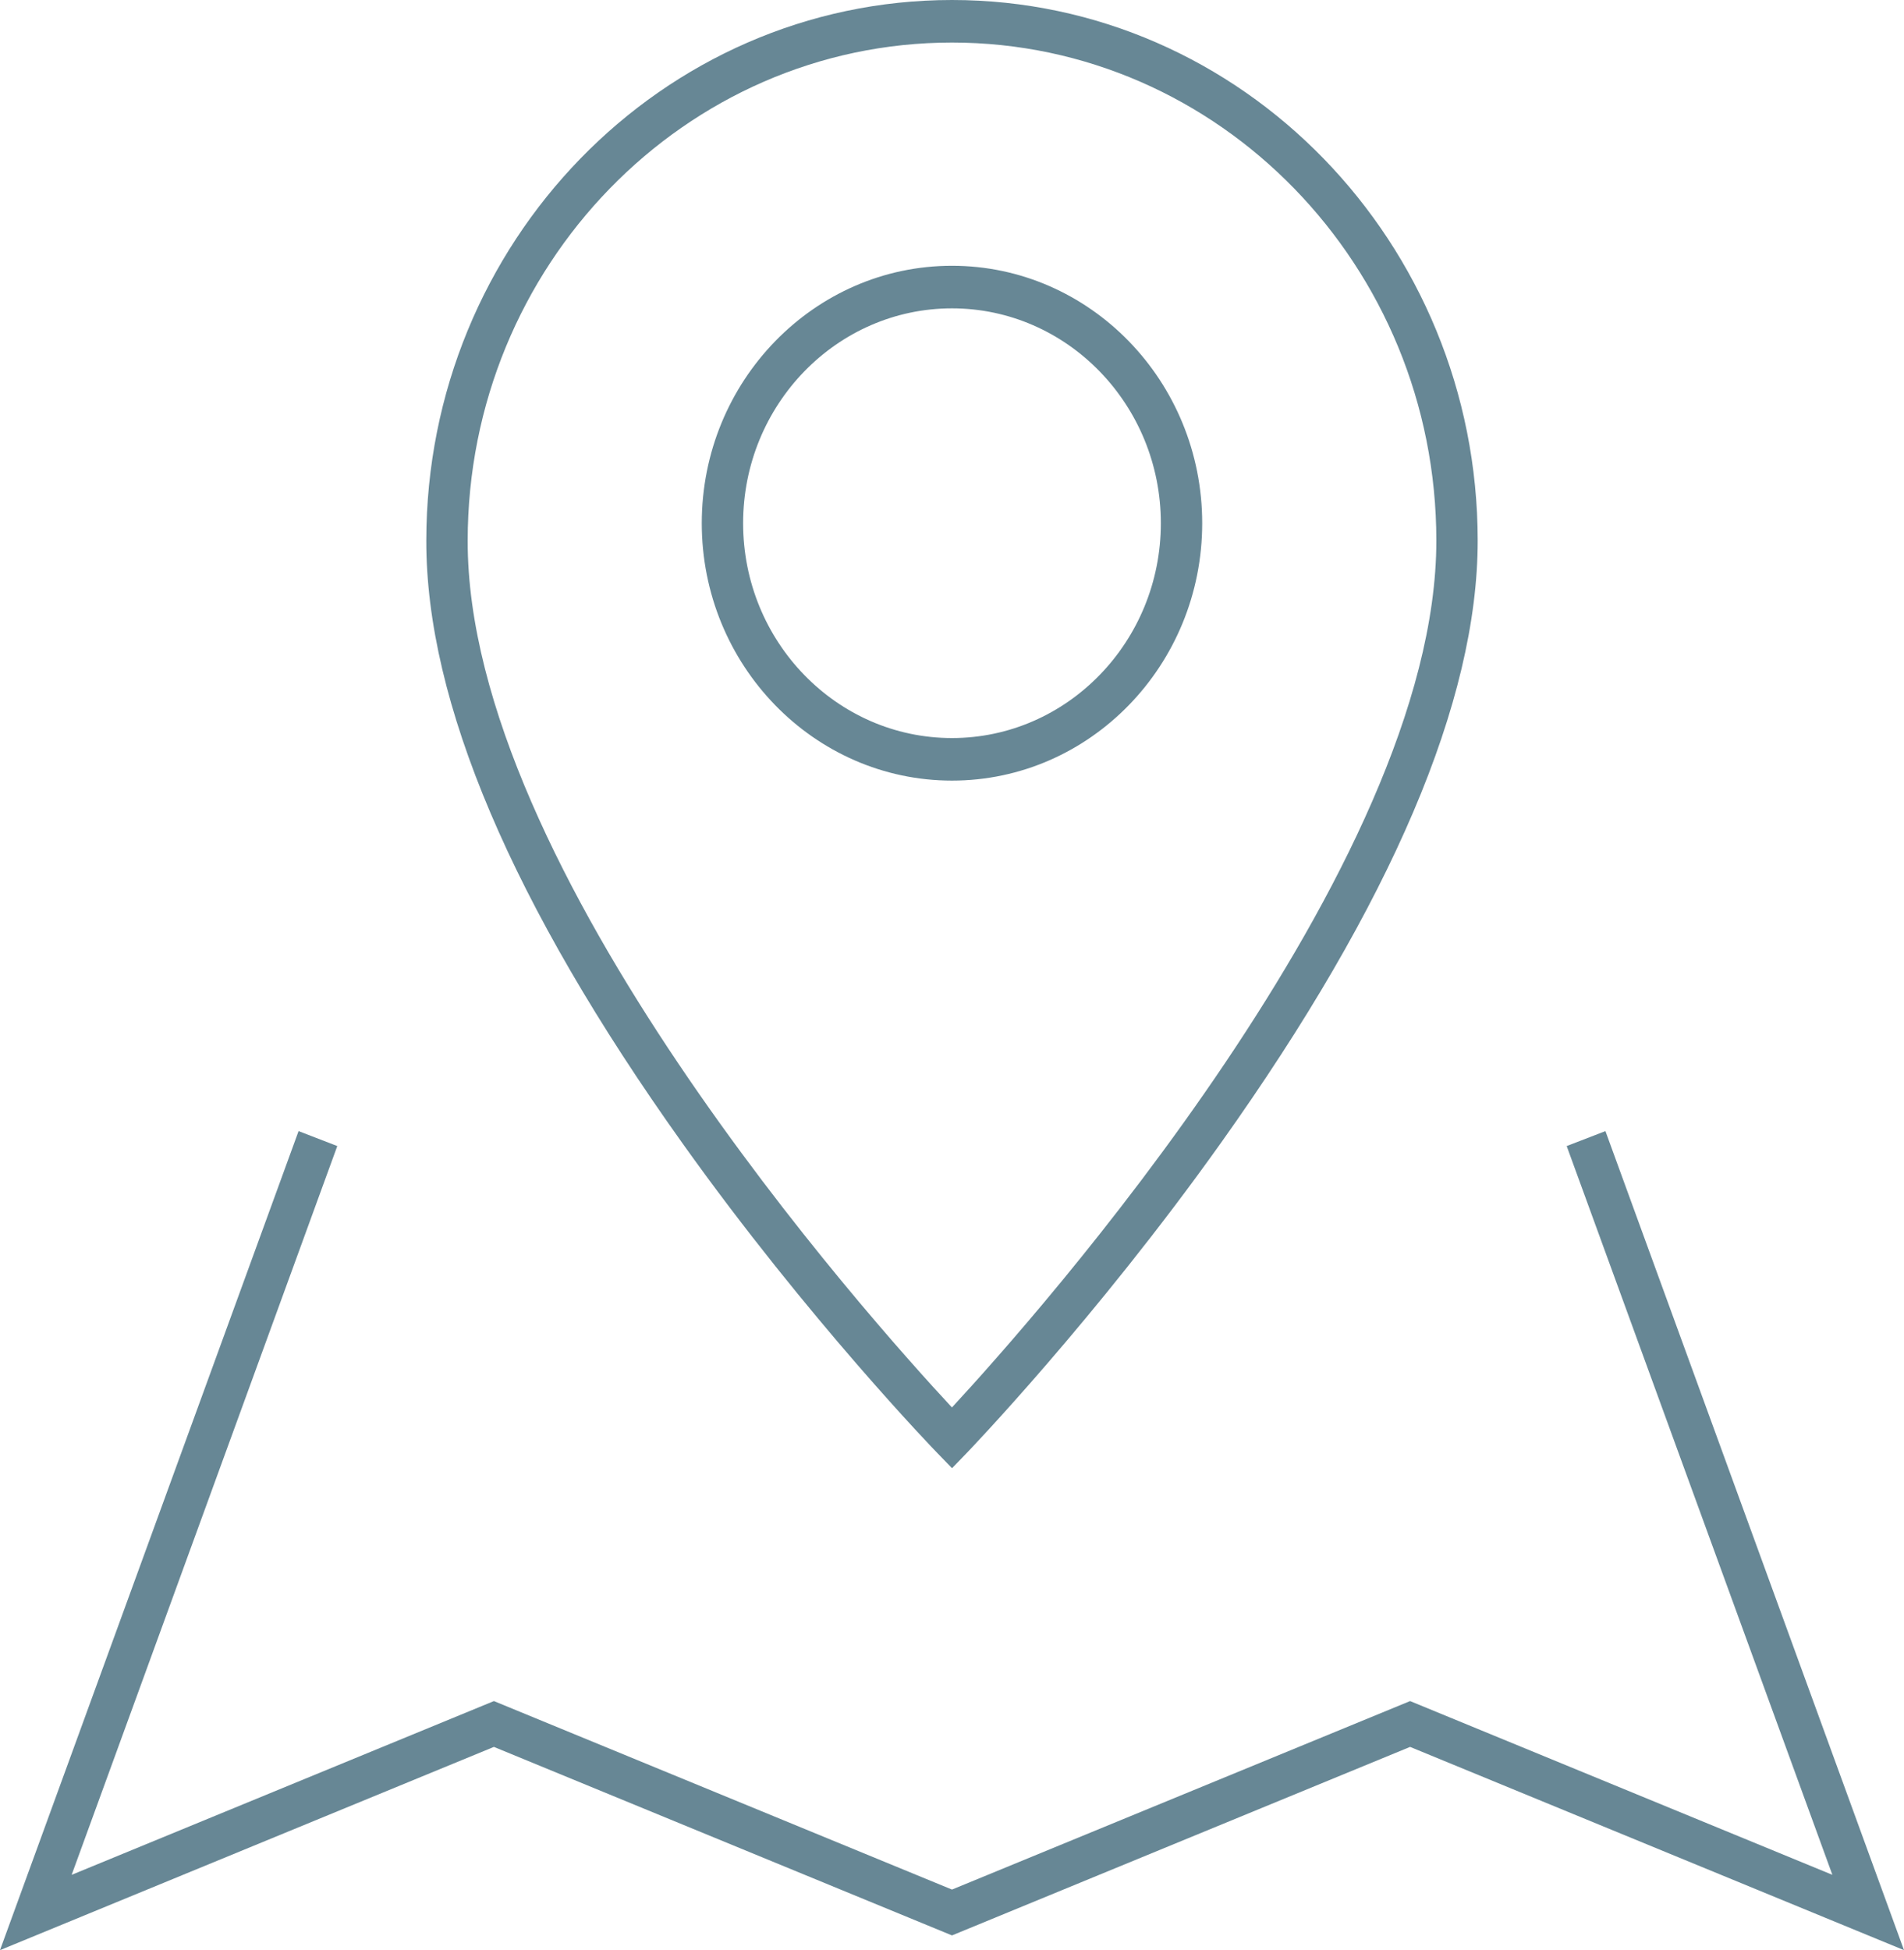
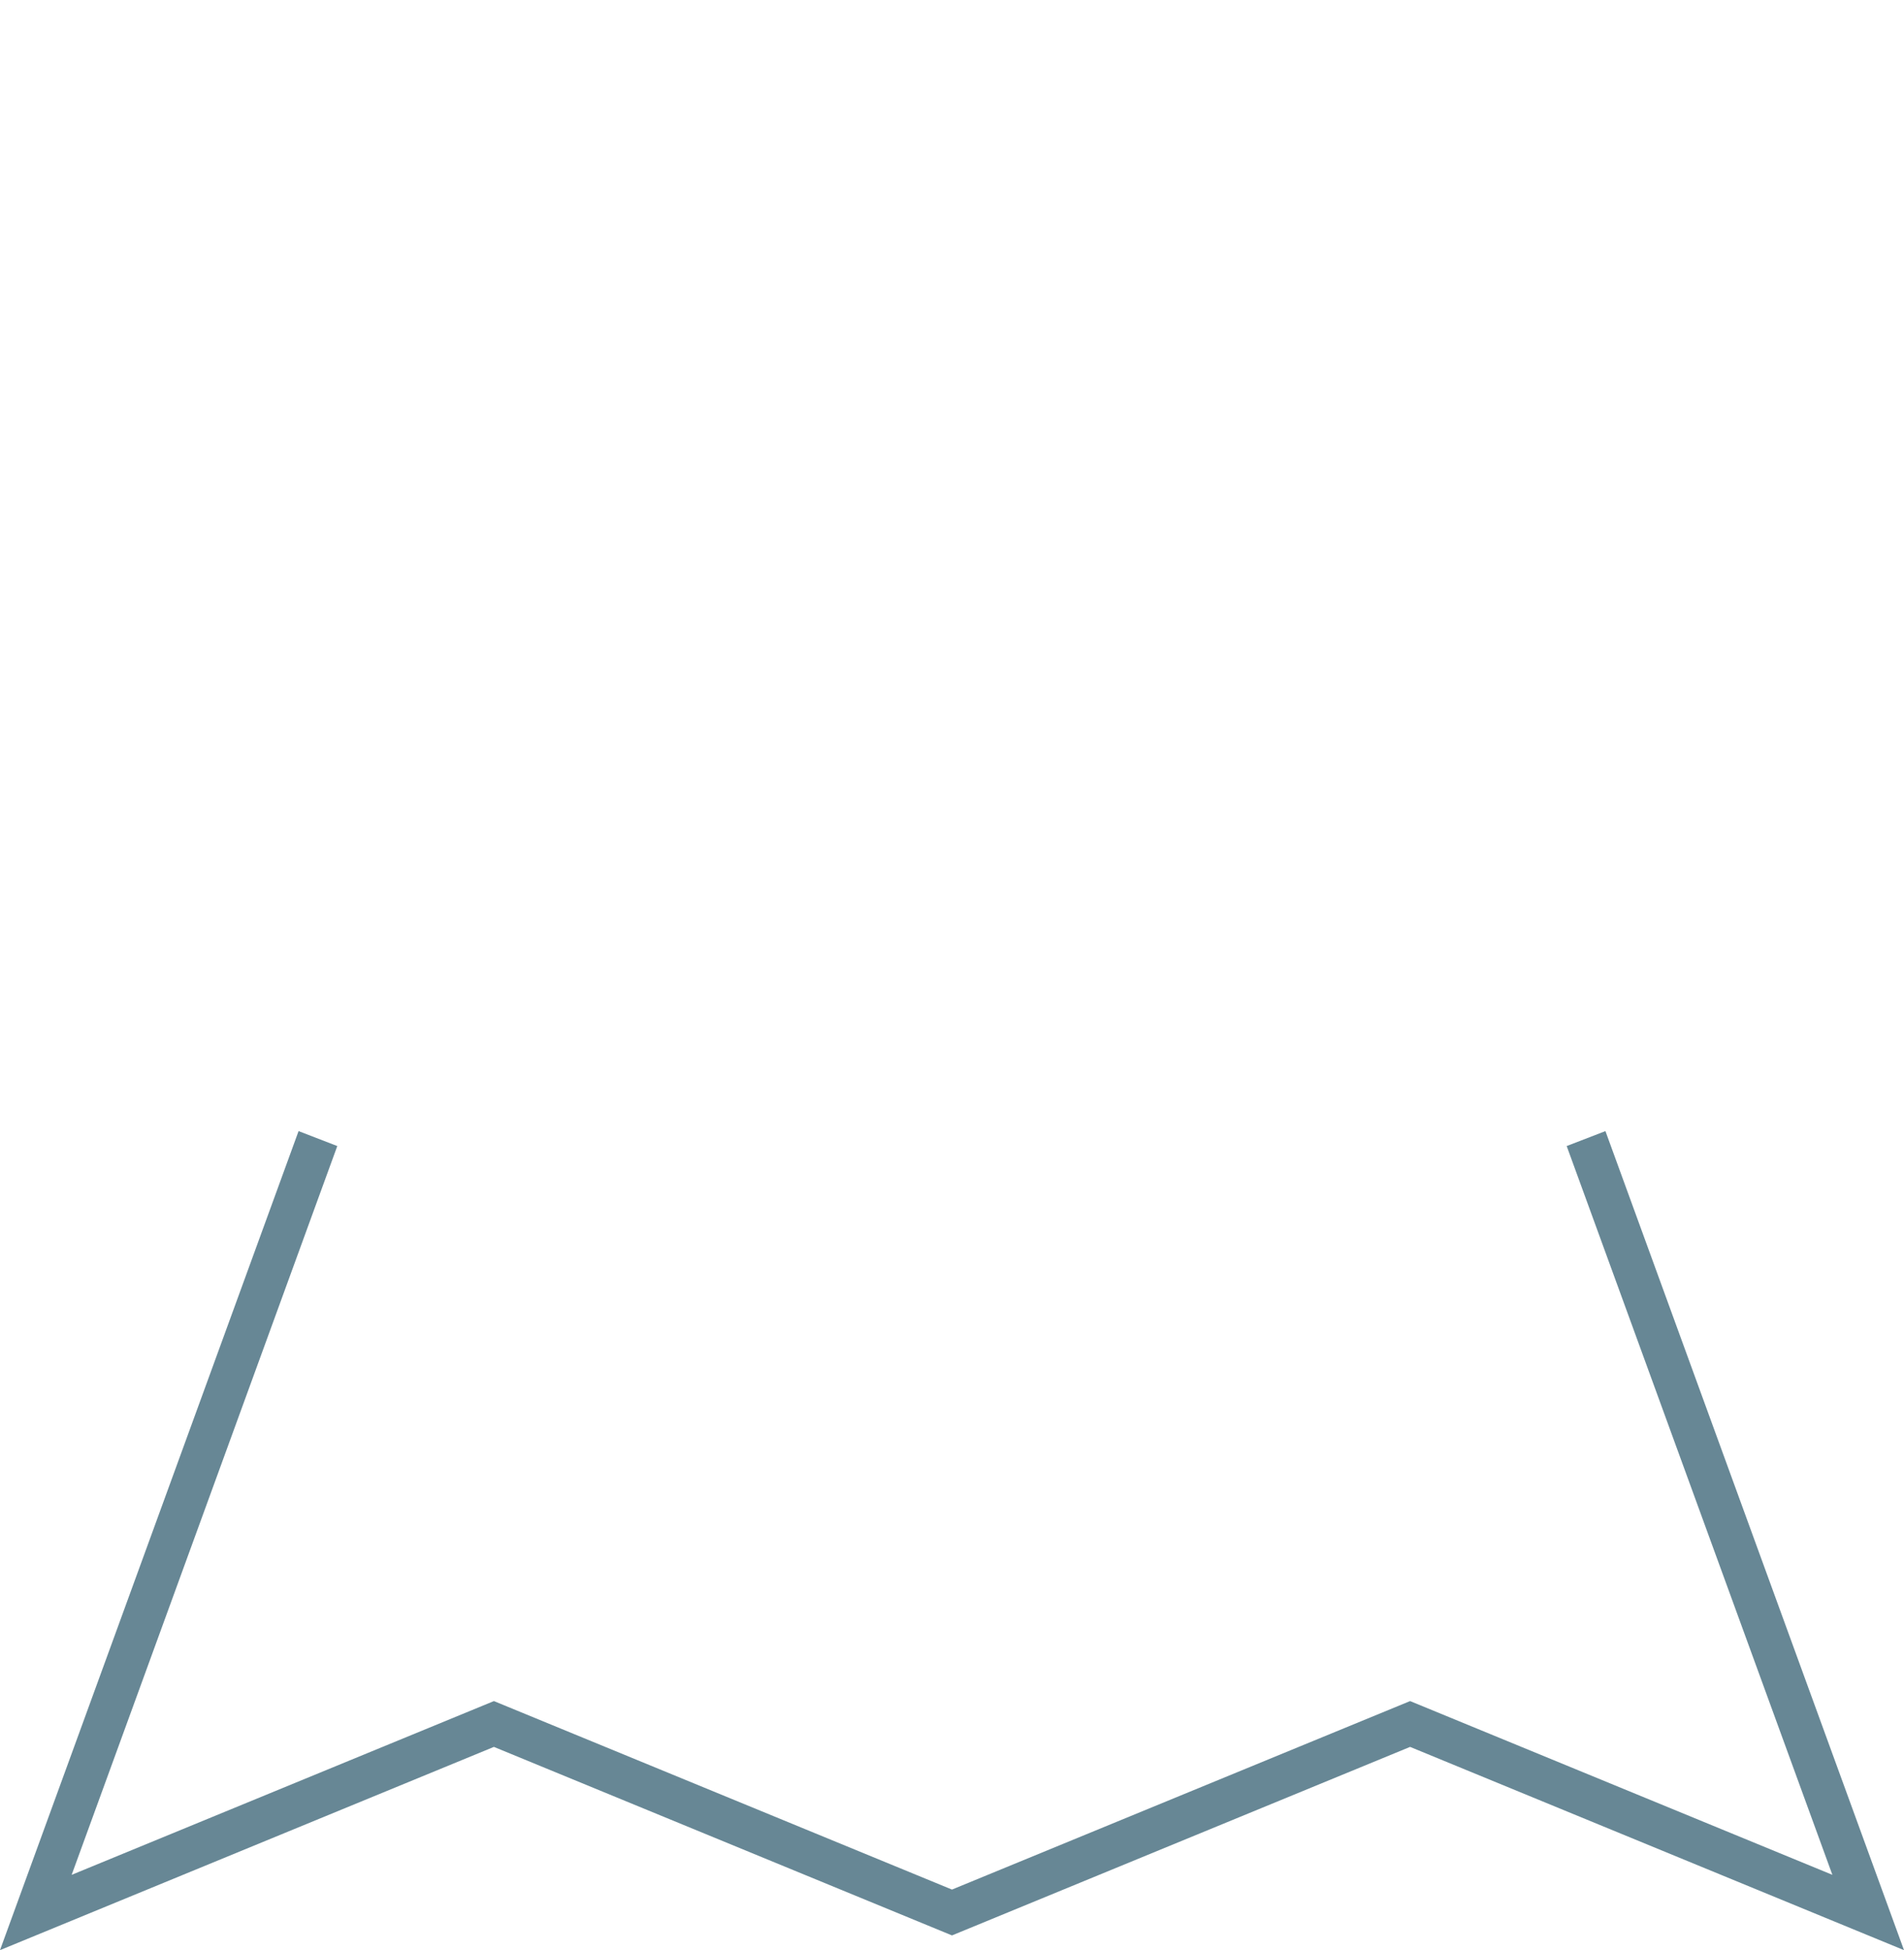
<svg xmlns="http://www.w3.org/2000/svg" id="Layer_2" viewBox="0 0 60.639 62.099">
  <defs>
    <style>.cls-1{fill:#678795;}</style>
  </defs>
  <g id="Layer_1-2">
    <polygon class="cls-1" points="0 62.099 9.509 36.018 10.742 36.494 2.282 59.701 15.73 54.168 30.319 60.17 44.909 54.168 58.358 59.701 49.896 36.494 51.13 36.018 60.639 62.099 44.909 55.627 30.319 61.63 15.73 55.627 0 62.099" />
-     <path class="cls-1" d="m30.32,1.355c-8.506,0-15.425,7.116-15.425,15.864-.02,10.456,12.793,24.772,15.423,27.599,2.625-2.837,15.427-17.208,15.427-27.599,0-8.748-6.92-15.864-15.425-15.864m.001,45.397l-.467-.481c-.041-.041-4.109-4.242-8.116-9.862-5.425-7.607-8.17-14.064-8.161-19.191C13.577,7.724,21.088,0,30.32,0s16.742,7.724,16.742,17.219c0,5.097-2.748,11.545-8.169,19.163-4.004,5.628-8.066,9.846-8.106,9.888l-.466.482Z" />
-     <path class="cls-1" d="m30.319,9.819c-3.668,0-6.652,3.068-6.652,6.842s2.984,6.841,6.652,6.841,6.652-3.069,6.652-6.841-2.984-6.842-6.652-6.842m0,15.038c-4.394,0-7.969-3.677-7.969-8.196s3.575-8.198,7.969-8.198,7.969,3.677,7.969,8.198-3.575,8.196-7.969,8.196" />
  </g>
</svg>